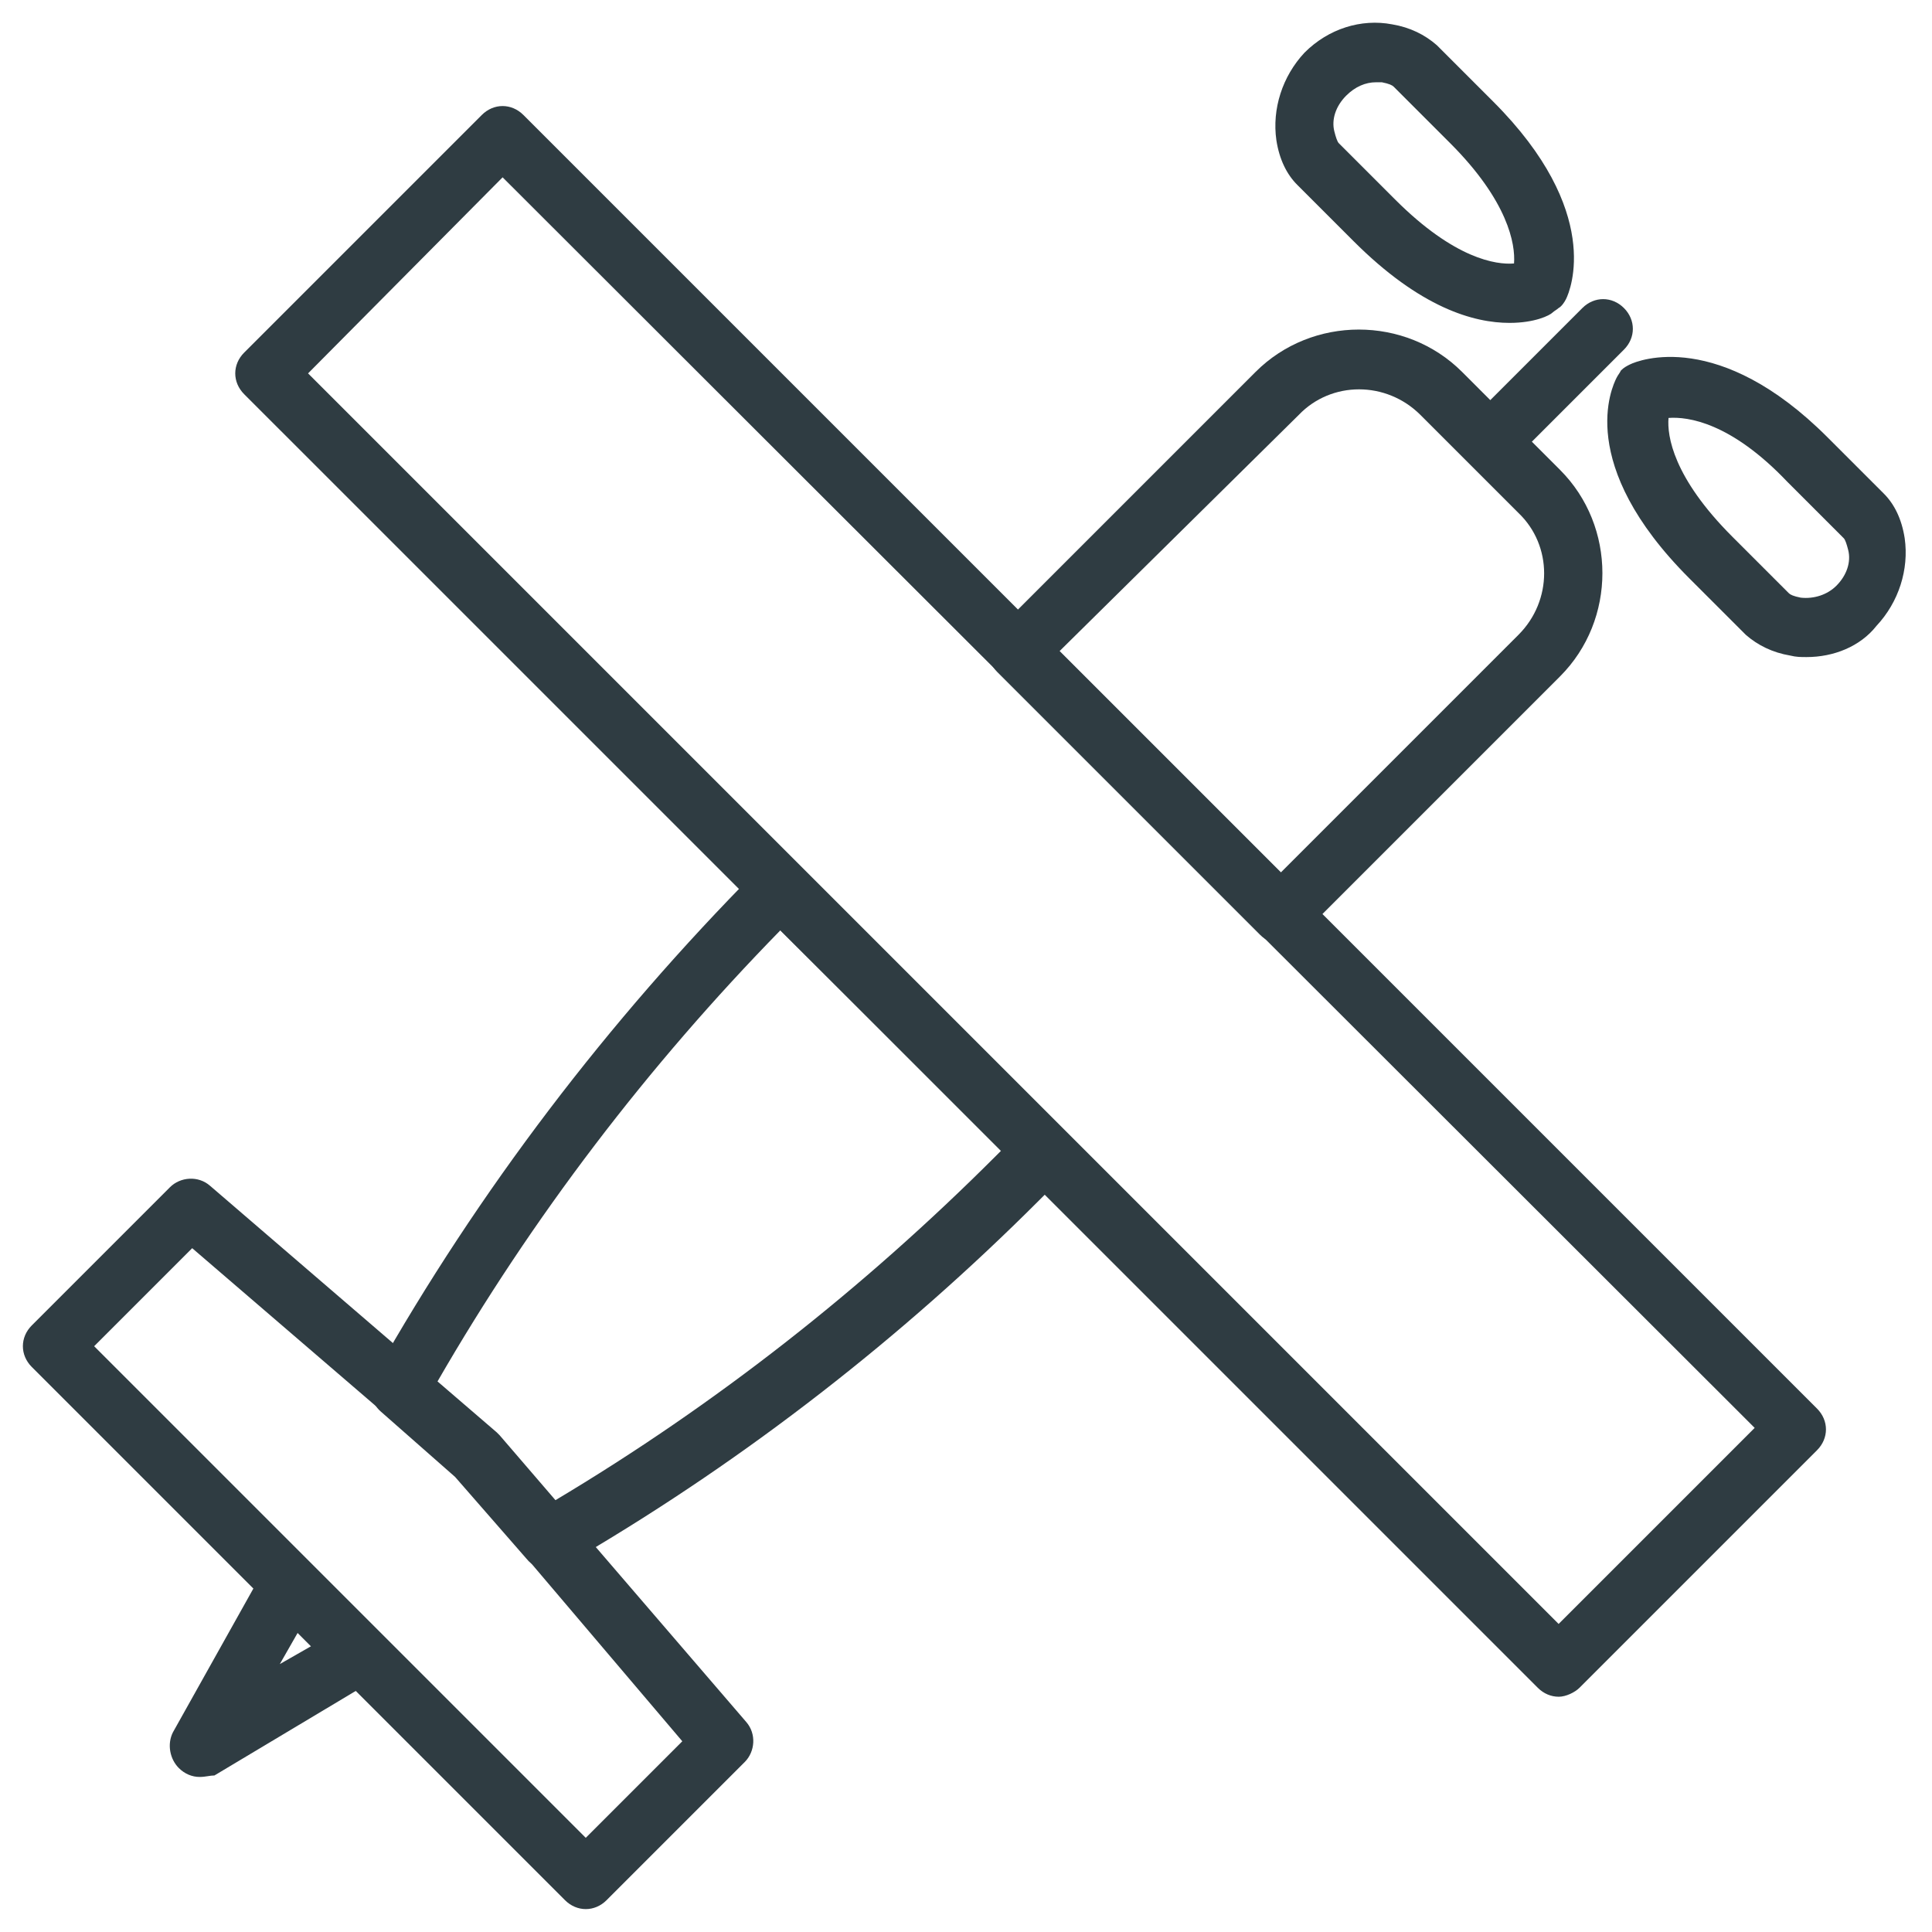
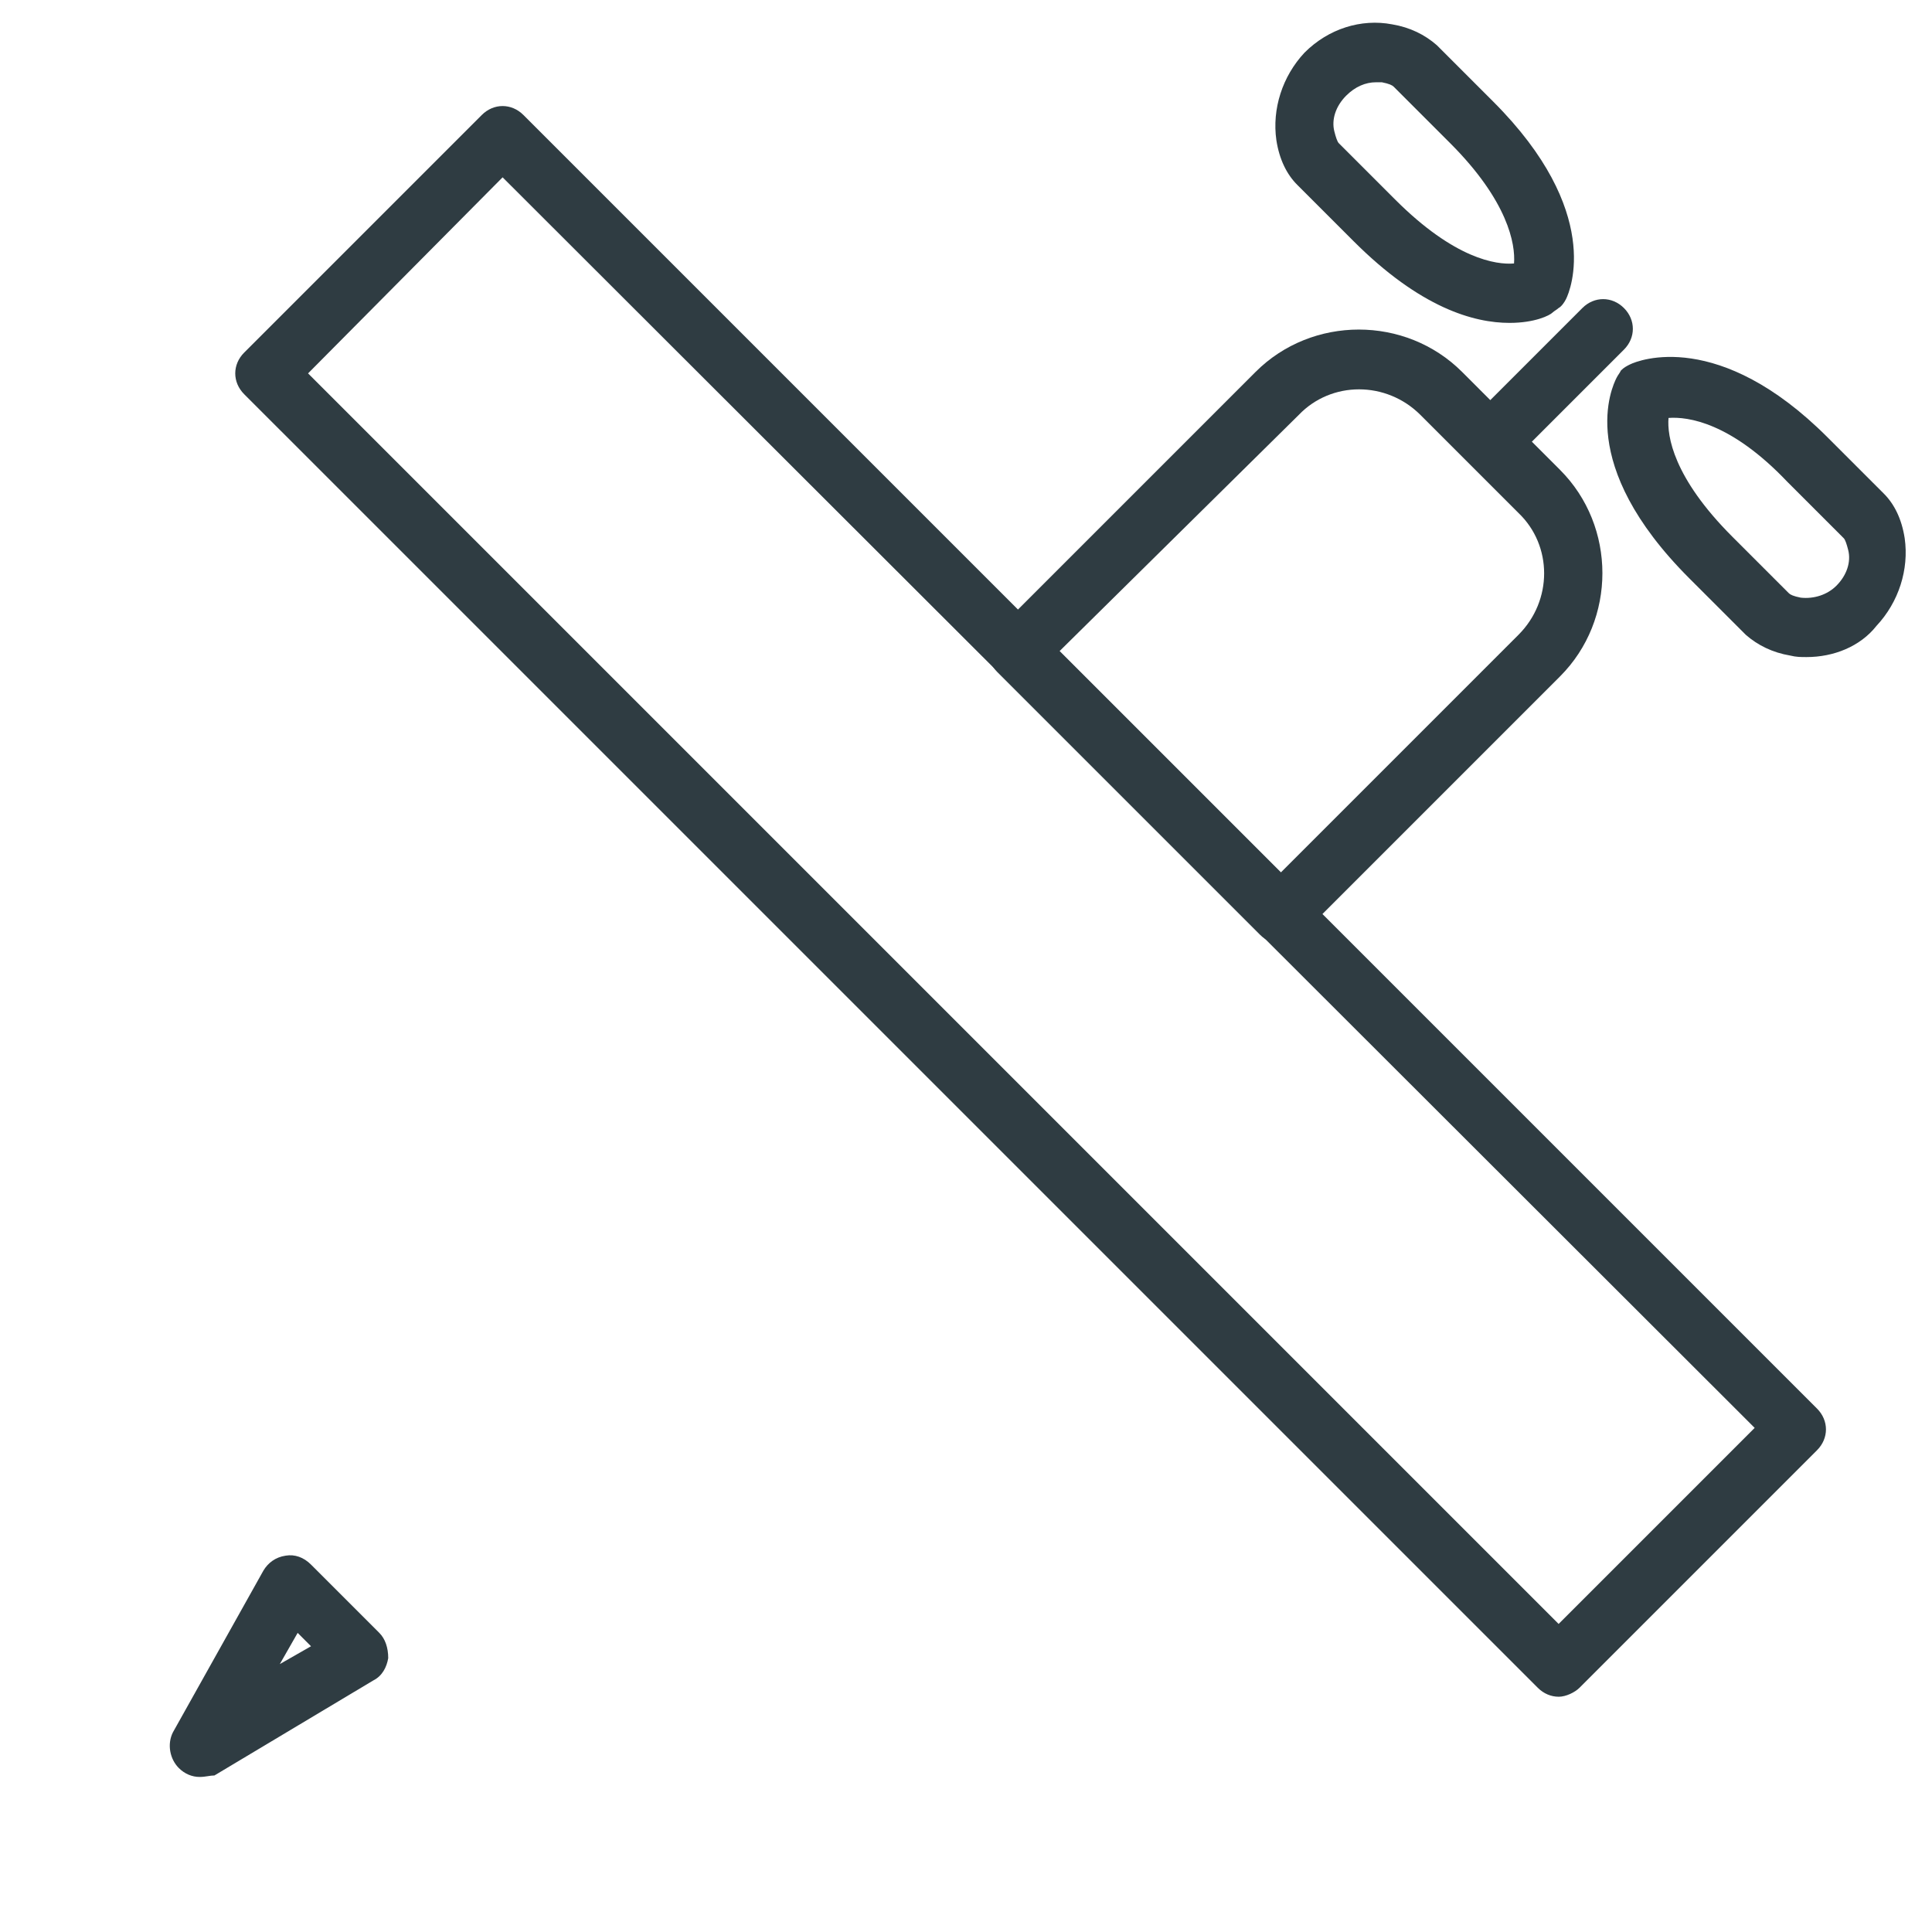
<svg xmlns="http://www.w3.org/2000/svg" width="800px" height="800px" version="1.1" viewBox="144 144 512 512">
  <g fill="#2f3c42">
    <path d="m557.05 593.65c-1.969 0-3.938-0.789-5.512-2.363l-342.83-342.82c-1.574-1.574-2.363-3.543-2.363-5.512s0.789-3.938 2.363-5.512l62.977-62.977c3.148-3.148 7.871-3.148 11.02 0l342.83 342.83c1.574 1.574 2.363 3.543 2.363 5.512s-0.789 3.938-2.363 5.512l-62.977 62.977c-1.18 1.18-3.543 2.359-5.508 2.359zm-331.41-350.7 331.41 331.41 51.957-51.957-331.81-331.41z" />
-     <path d="m299.24 649.93c-1.969 0-3.938-0.789-5.512-2.363l-141.3-141.3c-1.574-1.574-2.363-3.543-2.363-5.512s0.789-3.938 2.363-5.512l36.605-36.605c2.754-2.754 7.477-3.148 10.629-0.395l75.965 65.336c0.395 0.395 0.395 0.395 0.789 0.789l65.336 75.965c2.754 3.148 2.363 7.871-0.395 10.629l-36.605 36.605c-1.574 1.578-3.543 2.363-5.508 2.363zm-130.29-149.17 130.28 130.28 25.586-25.586-59.828-70.453-70.059-60.223z" />
    <path d="m544.05 229.57c-9.445 0-23.617-3.938-41.328-21.648l-14.957-14.957c-2.754-2.754-4.723-6.691-5.512-11.809-1.18-8.266 1.574-16.926 7.477-23.223 6.297-6.297 14.957-9.055 23.223-7.477 4.723 0.789 8.66 2.754 11.809 5.512l14.957 14.957c29.125 29.125 20.469 49.988 19.285 52.348-0.395 0.789-1.18 1.969-1.969 2.363-0.395 0.395-1.18 0.789-1.574 1.18-0.781 0.785-4.719 2.754-11.41 2.754zm-35.422-63.766c-2.754 0-5.512 1.18-7.871 3.543-2.754 2.754-3.938 6.297-3.148 9.445 0.395 1.574 0.789 2.754 1.18 3.148l14.957 14.957c15.742 15.742 26.766 17.32 31.488 16.926 0.395-5.117-1.574-16.531-16.926-31.883l-14.957-14.957c-0.395-0.395-1.18-0.789-3.148-1.18h-1.574z" />
    <path d="m622.78 318.13c-1.574 0-2.754 0-4.328-0.395-4.723-0.789-8.66-2.754-11.809-5.512l-14.957-14.957c-30.309-30.309-20.469-50.773-19.285-53.137 0.395-0.789 0.789-1.18 1.18-1.969 0.789-0.789 1.574-1.18 2.363-1.574 2.363-1.18 23.617-9.445 52.348 19.285l14.957 14.957c2.754 2.754 4.723 6.691 5.512 11.809 1.18 8.266-1.574 16.926-7.477 23.223-4.336 5.516-11.418 8.27-18.504 8.27zm-36.605-63.371c-0.395 4.723 1.18 15.742 16.926 31.488l14.957 14.957c0.395 0.395 1.18 0.789 3.148 1.18 3.543 0.395 7.086-0.789 9.445-3.148 2.754-2.754 3.938-6.297 3.148-9.445-0.395-1.574-0.789-2.754-1.18-3.148l-14.957-14.957c-14.957-15.742-26.371-17.316-31.488-16.926z" />
    <path d="m538.94 268.93c-1.969 0-3.938-0.789-5.512-2.363-3.148-3.148-3.148-7.871 0-11.02l29.914-29.914c3.148-3.148 7.871-3.148 11.02 0 3.148 3.148 3.148 7.871 0 11.02l-29.914 29.914c-1.574 1.574-3.543 2.363-5.508 2.363z" />
    <path d="m196.9 614.91c-1.969 0-3.938-0.789-5.512-2.363-2.363-2.363-3.148-6.297-1.574-9.445l24.008-42.902c1.18-1.969 3.148-3.543 5.902-3.938 2.363-0.395 4.723 0.395 6.691 2.363l18.105 18.105c1.574 1.574 2.363 3.938 2.363 6.691-0.395 2.363-1.574 4.723-3.938 5.902l-42.117 25.191c-1.172 0-2.352 0.395-3.93 0.395zm25.98-38.18-4.723 8.266 8.266-4.723z" />
    <path d="m483.44 394.09c-1.969 0-3.938-0.789-5.512-2.363l-69.664-69.664c-3.148-3.148-3.148-7.871 0-11.02l68.484-68.488c14.957-14.957 39.754-14.957 54.711 0l25.977 25.977c14.957 14.957 14.957 39.754 0 54.711l-68.484 68.488c-1.18 1.574-3.148 2.359-5.512 2.359zm-58.645-77.539 58.648 58.648 62.977-62.977c9.055-9.055 9.055-23.617 0-32.273l-25.977-25.977c-9.055-9.055-23.617-9.055-32.273 0z" />
-     <path d="m289.4 559.8c-2.363 0-4.328-0.789-5.902-2.754l-18.895-21.648-19.684-17.32c-2.754-2.363-3.543-6.691-1.574-9.84 27.551-48.805 61.797-93.676 101.16-133.43l0.789-0.789c3.148-3.148 7.871-3.148 11.02 0l70.062 70.062c3.148 3.148 3.148 7.871 0 11.02l-7.086 7.086c-36.211 36.211-77.145 68.094-121.23 94.07l-4.328 2.754c-1.574 0.395-2.754 0.789-4.328 0.789zm-29.523-49.594 15.352 13.383c0.395 0.395 0.395 0.395 0.789 0.789l14.957 17.32c42.902-25.59 81.867-56.289 116.9-91.32l1.574-1.574-58.648-58.254c-35.027 35.82-65.73 75.965-90.922 119.66z" />
  </g>
</svg>